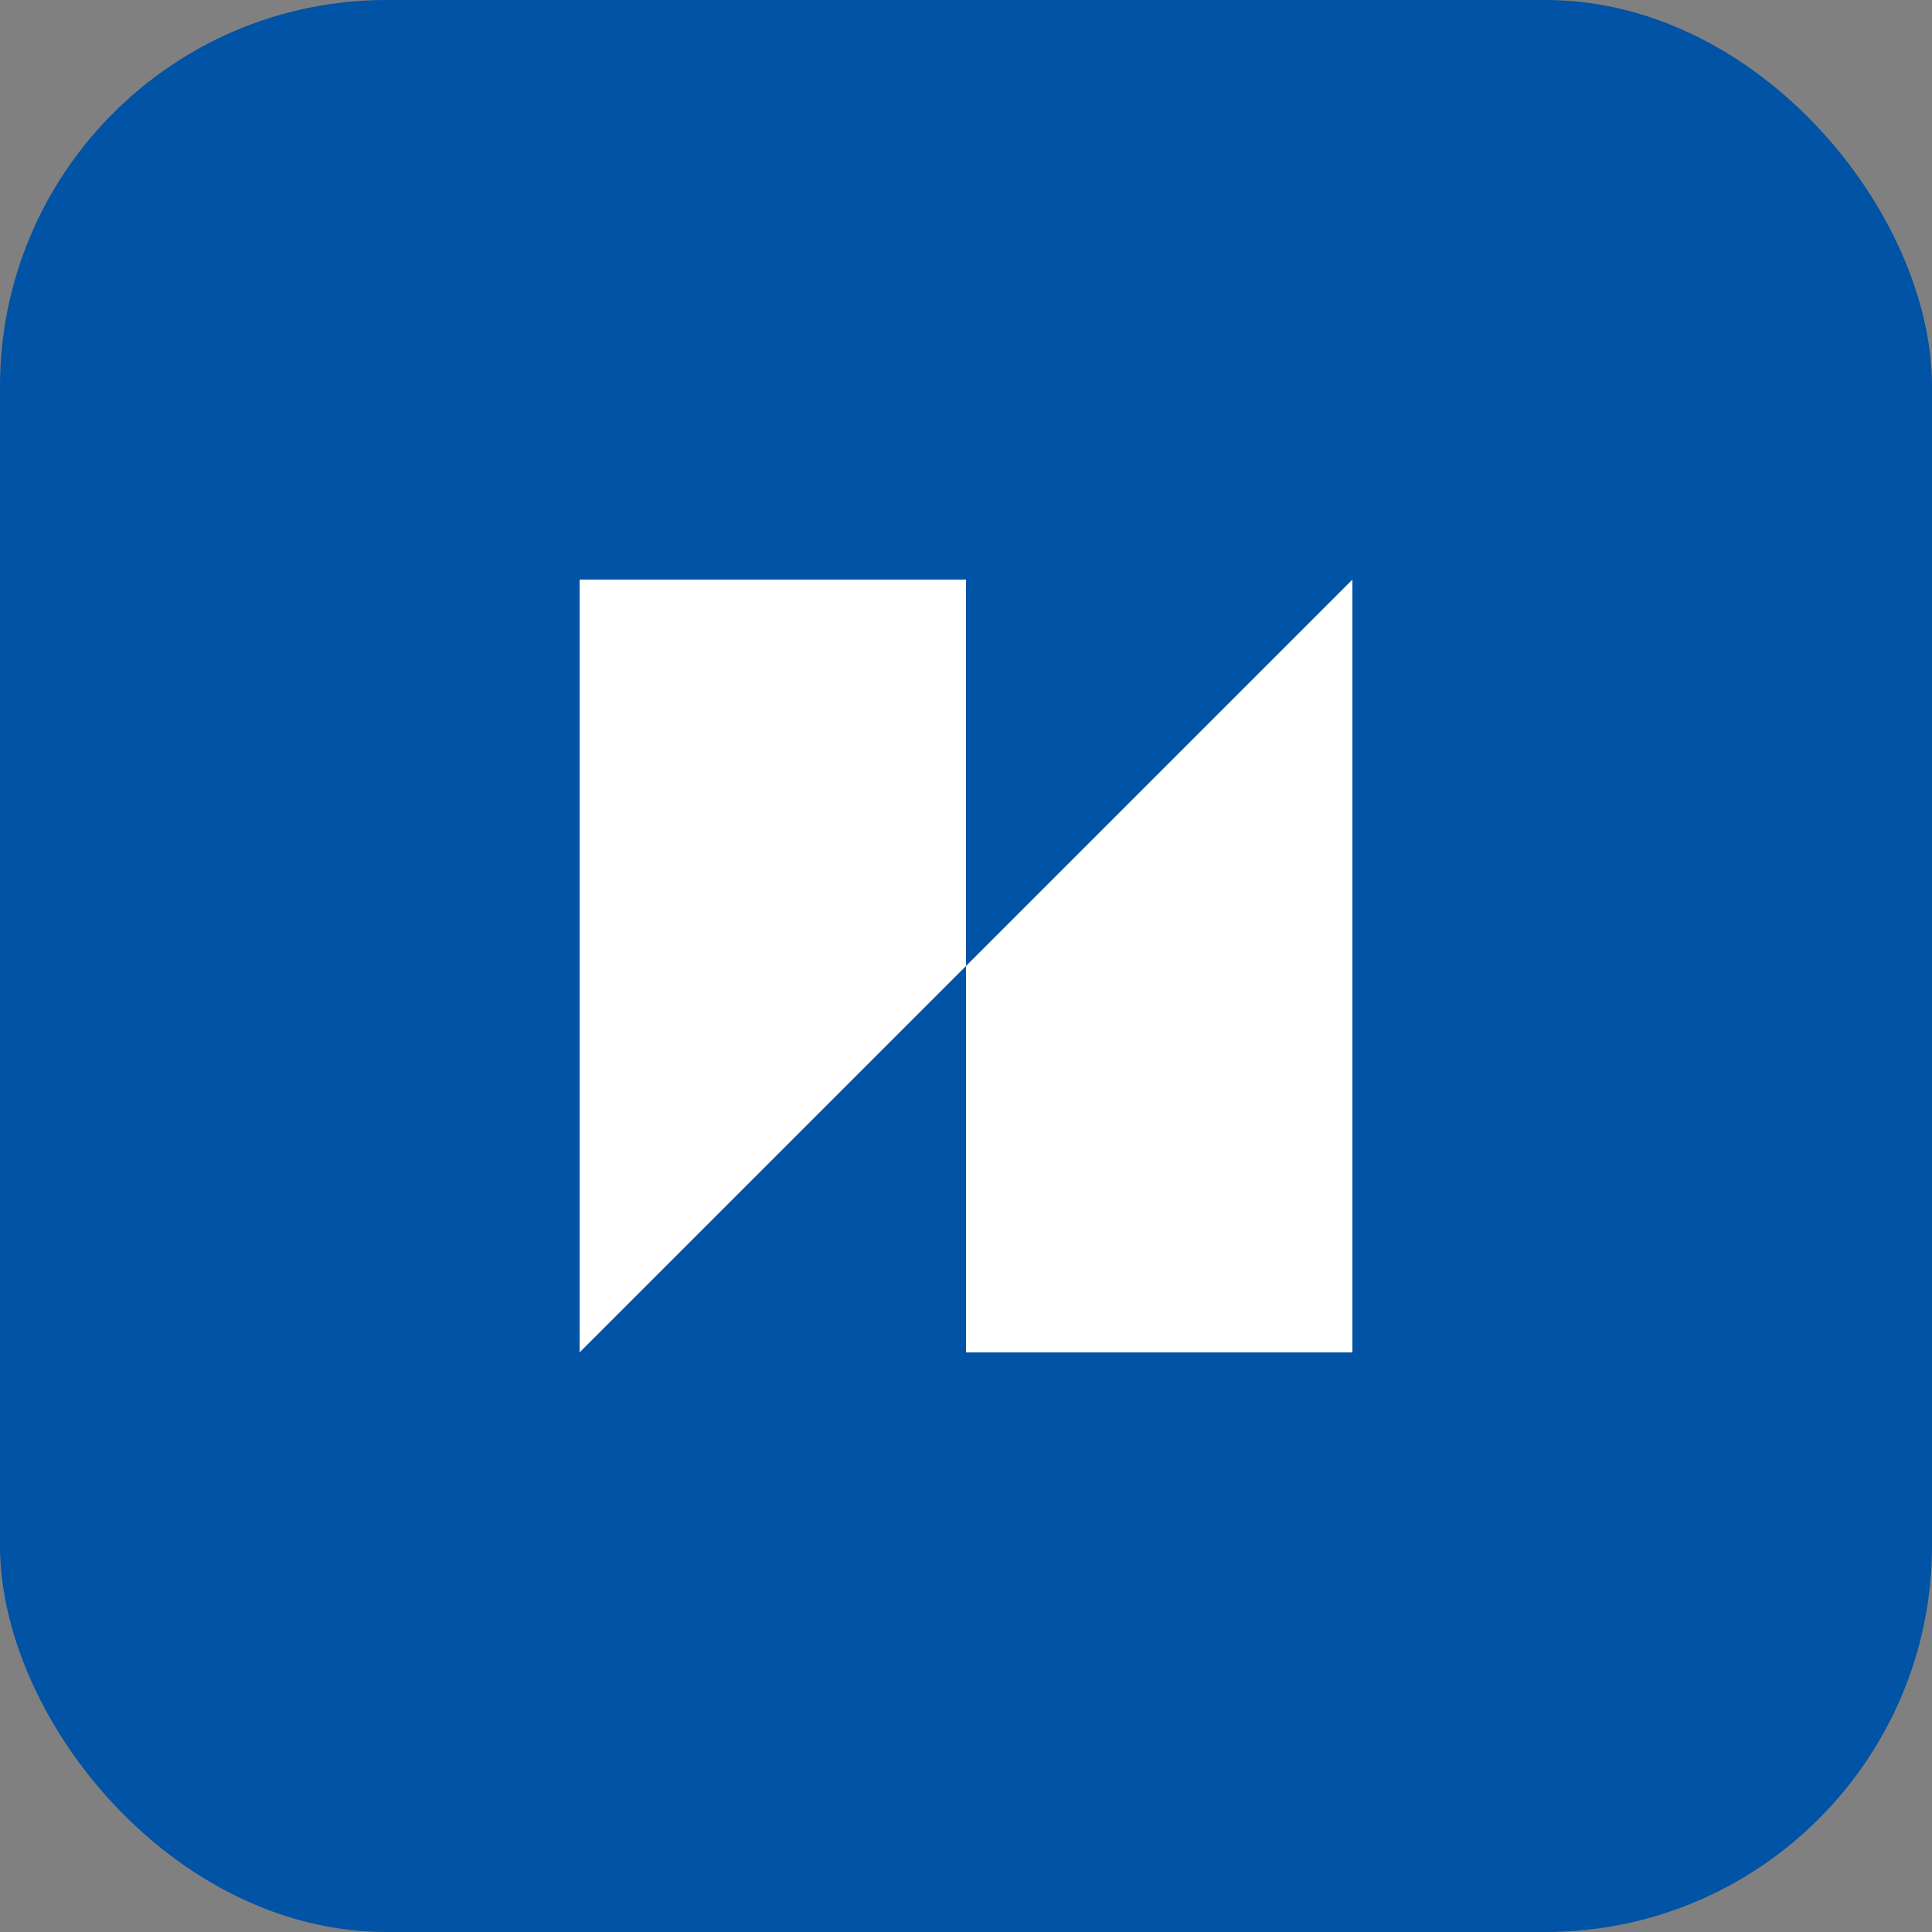
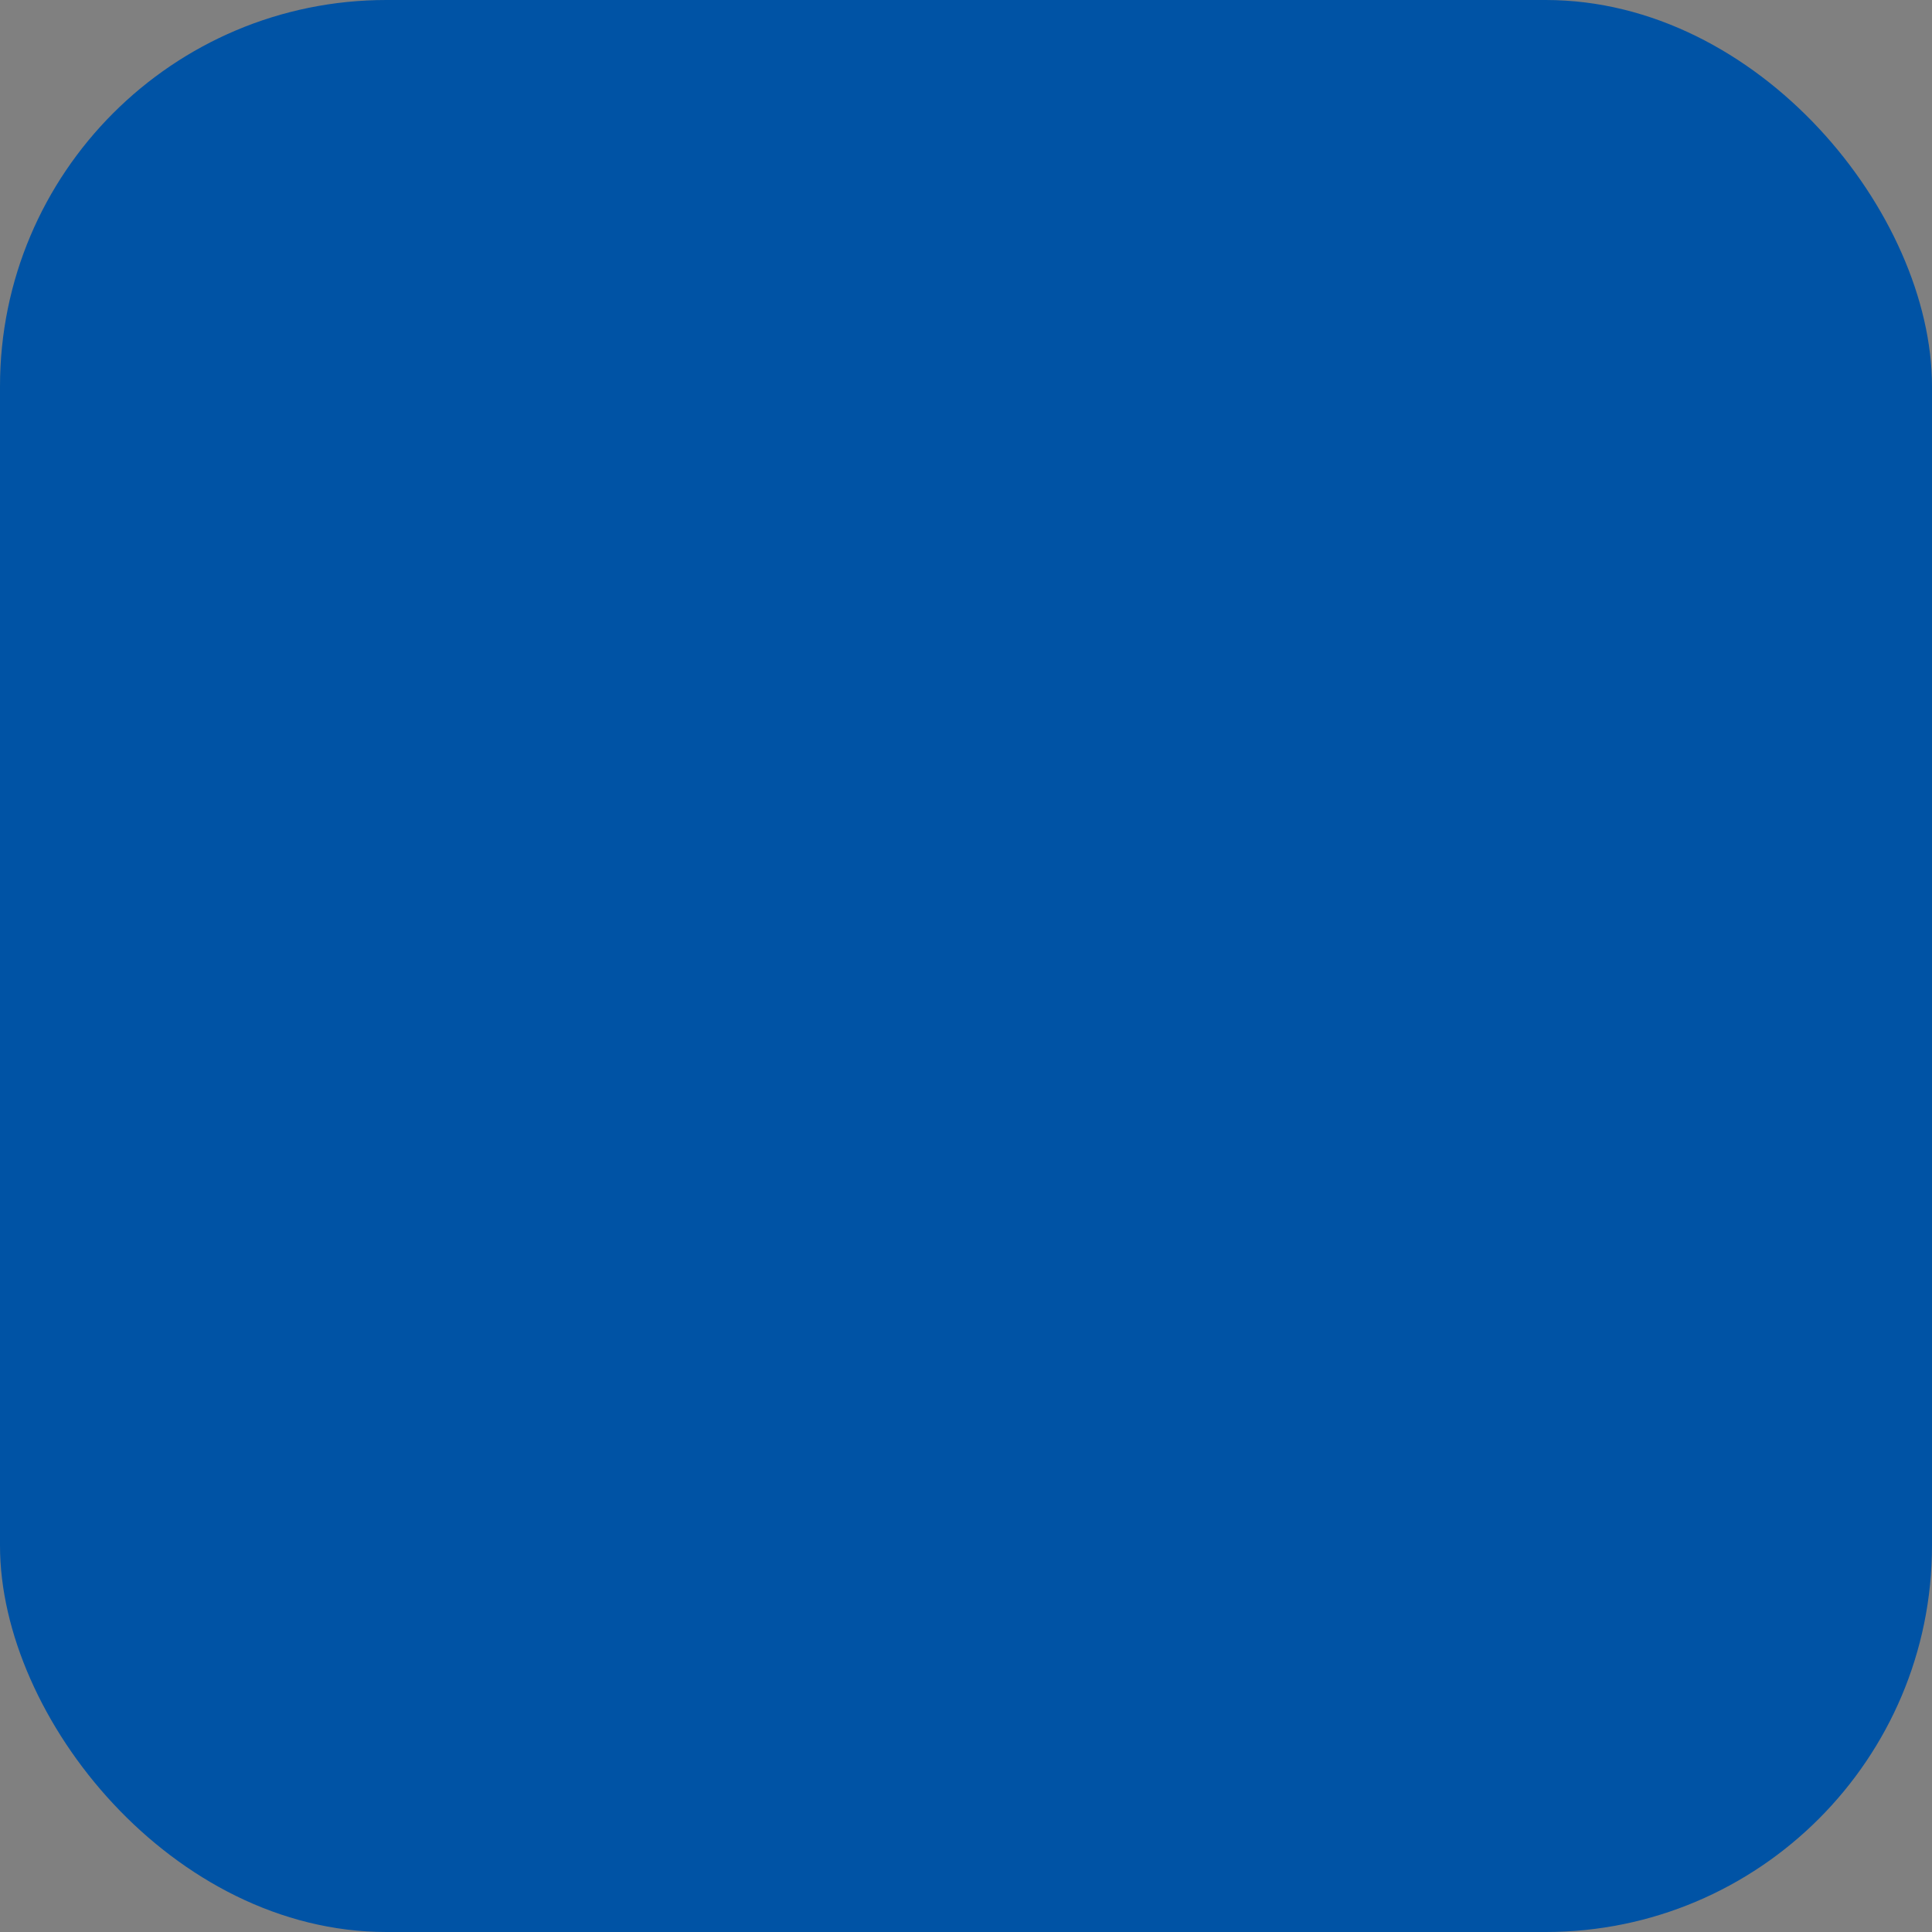
<svg xmlns="http://www.w3.org/2000/svg" viewBox="0 0 100 100" width="32" height="32">
  <rect x="0" y="0" width="100" height="100" fill="#808080" stroke="none" />
  <rect width="100" height="100" rx="20" fill="#0053a5" />
-   <path d="M30 70 L30 30 L50 30 L50 50 L70 30 L70 70 L50 70 L50 50 L30 70" fill="white" />
</svg>